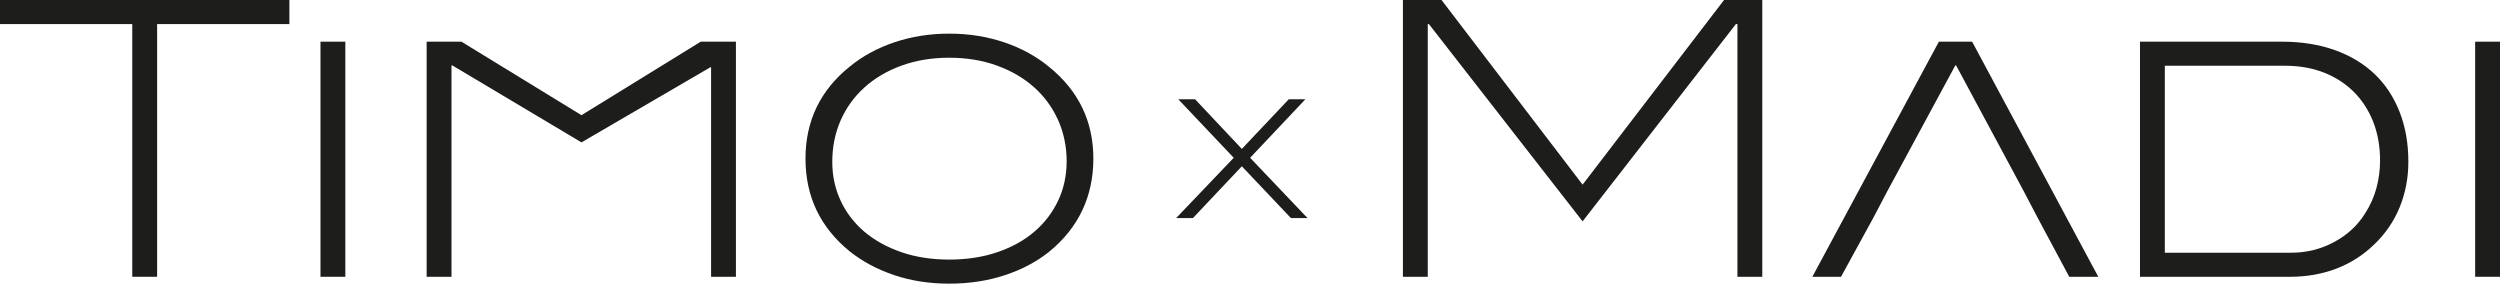
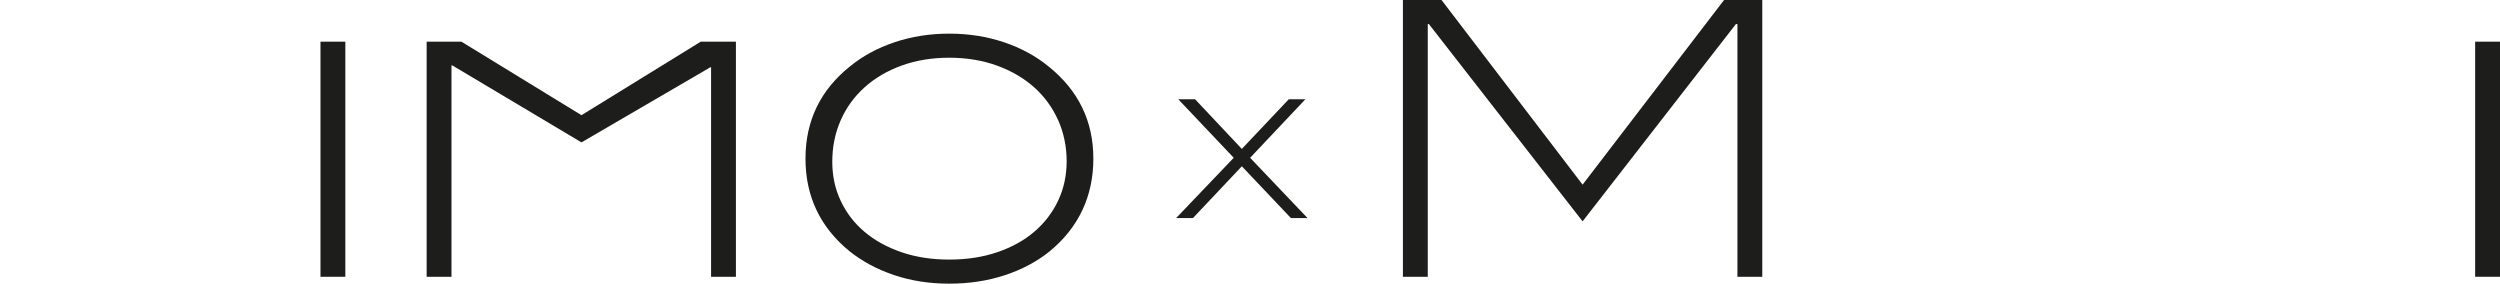
<svg xmlns="http://www.w3.org/2000/svg" id="Ebene_1" data-name="Ebene 1" viewBox="0 0 1596.41 181.14">
  <defs>
    <style>
      .cls-1 {
        fill: #1d1d1b;
      }
    </style>
  </defs>
  <g>
-     <path class="cls-1" d="M100.33,15.38v161.36h-15.87V15.38H0V0h184.8v15.38h-84.47Z" />
    <path class="cls-1" d="M204.65,176.74V26.61h15.87v150.13h-15.87Z" />
    <path class="cls-1" d="M454.07,176.74V42.97h-.49l-82.27,47.95-82.51-49.17h-.49v135h-15.87V26.61h22.21l76.65,46.95,76.17-46.95h22.46v150.13h-15.87Z" />
    <path class="cls-1" d="M670.11,160.63c-8.14,6.51-17.66,11.56-28.56,15.13-10.91,3.58-22.7,5.37-35.4,5.37s-24.45-1.83-35.28-5.49c-10.83-3.66-20.3-8.75-28.44-15.26-18.72-15.3-28.07-34.99-28.07-59.08s9.44-43.7,28.32-58.83c8.14-6.67,17.66-11.84,28.56-15.5,10.9-3.66,22.54-5.49,34.91-5.49s24,1.83,34.91,5.49c10.9,3.66,20.42,8.83,28.56,15.5,19.04,15.3,28.56,34.91,28.56,58.83s-9.36,44.03-28.07,59.32ZM675.61,76.58c-3.66-8.12-8.79-15.1-15.38-20.95-6.59-5.85-14.49-10.44-23.68-13.77-9.2-3.33-19.33-5-30.39-5s-21.2,1.67-30.39,5c-9.2,3.33-17.09,7.96-23.68,13.89-6.59,5.93-11.68,12.95-15.26,21.07-3.58,8.12-5.37,16.98-5.37,26.56,0,8.93,1.79,17.22,5.37,24.85,3.58,7.64,8.62,14.21,15.14,19.74,6.51,5.52,14.36,9.87,23.56,13.04,9.19,3.17,19.41,4.75,30.64,4.75s21.48-1.58,30.76-4.75c9.28-3.17,17.17-7.55,23.68-13.16,6.51-5.6,11.55-12.22,15.14-19.86,3.58-7.64,5.37-16,5.37-25.1s-1.83-18.19-5.49-26.32Z" />
    <path class="cls-1" d="M1109.46,176.74V15.38h-.98l-97.89,125.97-98.14-125.97h-.73v161.36h-15.87V0h24.66l90.08,117.91L1100.92,0h24.41v176.74h-15.87Z" />
-     <path class="cls-1" d="M1292.79,123.04l-43.7-81.29h-.49l-43.94,81.29-8.06,15.38-21,38.33h-18.31l80.8-150.13h21.24l80.56,150.13h-18.55l-20.51-38.33-8.06-15.38Z" />
-     <path class="cls-1" d="M1490.9,31.98c10.01,3.58,18.47,8.67,25.39,15.26,6.92,6.59,12.24,14.65,15.99,24.17,3.74,9.52,5.61,20.14,5.61,31.86,0,10.25-1.83,19.9-5.49,28.93-3.66,9.03-9.07,16.97-16.23,23.8-7,6.84-15.06,12-24.17,15.5-9.12,3.5-19.04,5.25-29.78,5.25h-95.7V26.61h90.57c12.53,0,23.8,1.79,33.81,5.37ZM1490.53,154.53c8.46-4.56,15.05-10.66,19.77-18.31,3.25-5.04,5.65-10.41,7.2-16.11,1.54-5.7,2.32-11.55,2.32-17.58,0-9.11-1.46-17.37-4.39-24.78-2.93-7.4-7.04-13.75-12.33-19.04-5.29-5.29-11.64-9.4-19.04-12.33-7.41-2.93-15.67-4.39-24.78-4.39h-76.9v119.38h80.8c9.76,0,18.88-2.28,27.34-6.84Z" />
    <path class="cls-1" d="M1580.54,176.74V26.61h15.87v150.13h-15.87Z" />
  </g>
  <path class="cls-1" d="M824.31,139.23l-31.32-33.05-31.2,33.05h-10.73l36.75-38.47-35.39-37.36h10.73l29.84,31.69,29.96-31.69h10.61l-35.27,37.36,36.62,38.47h-10.6Z" />
</svg>